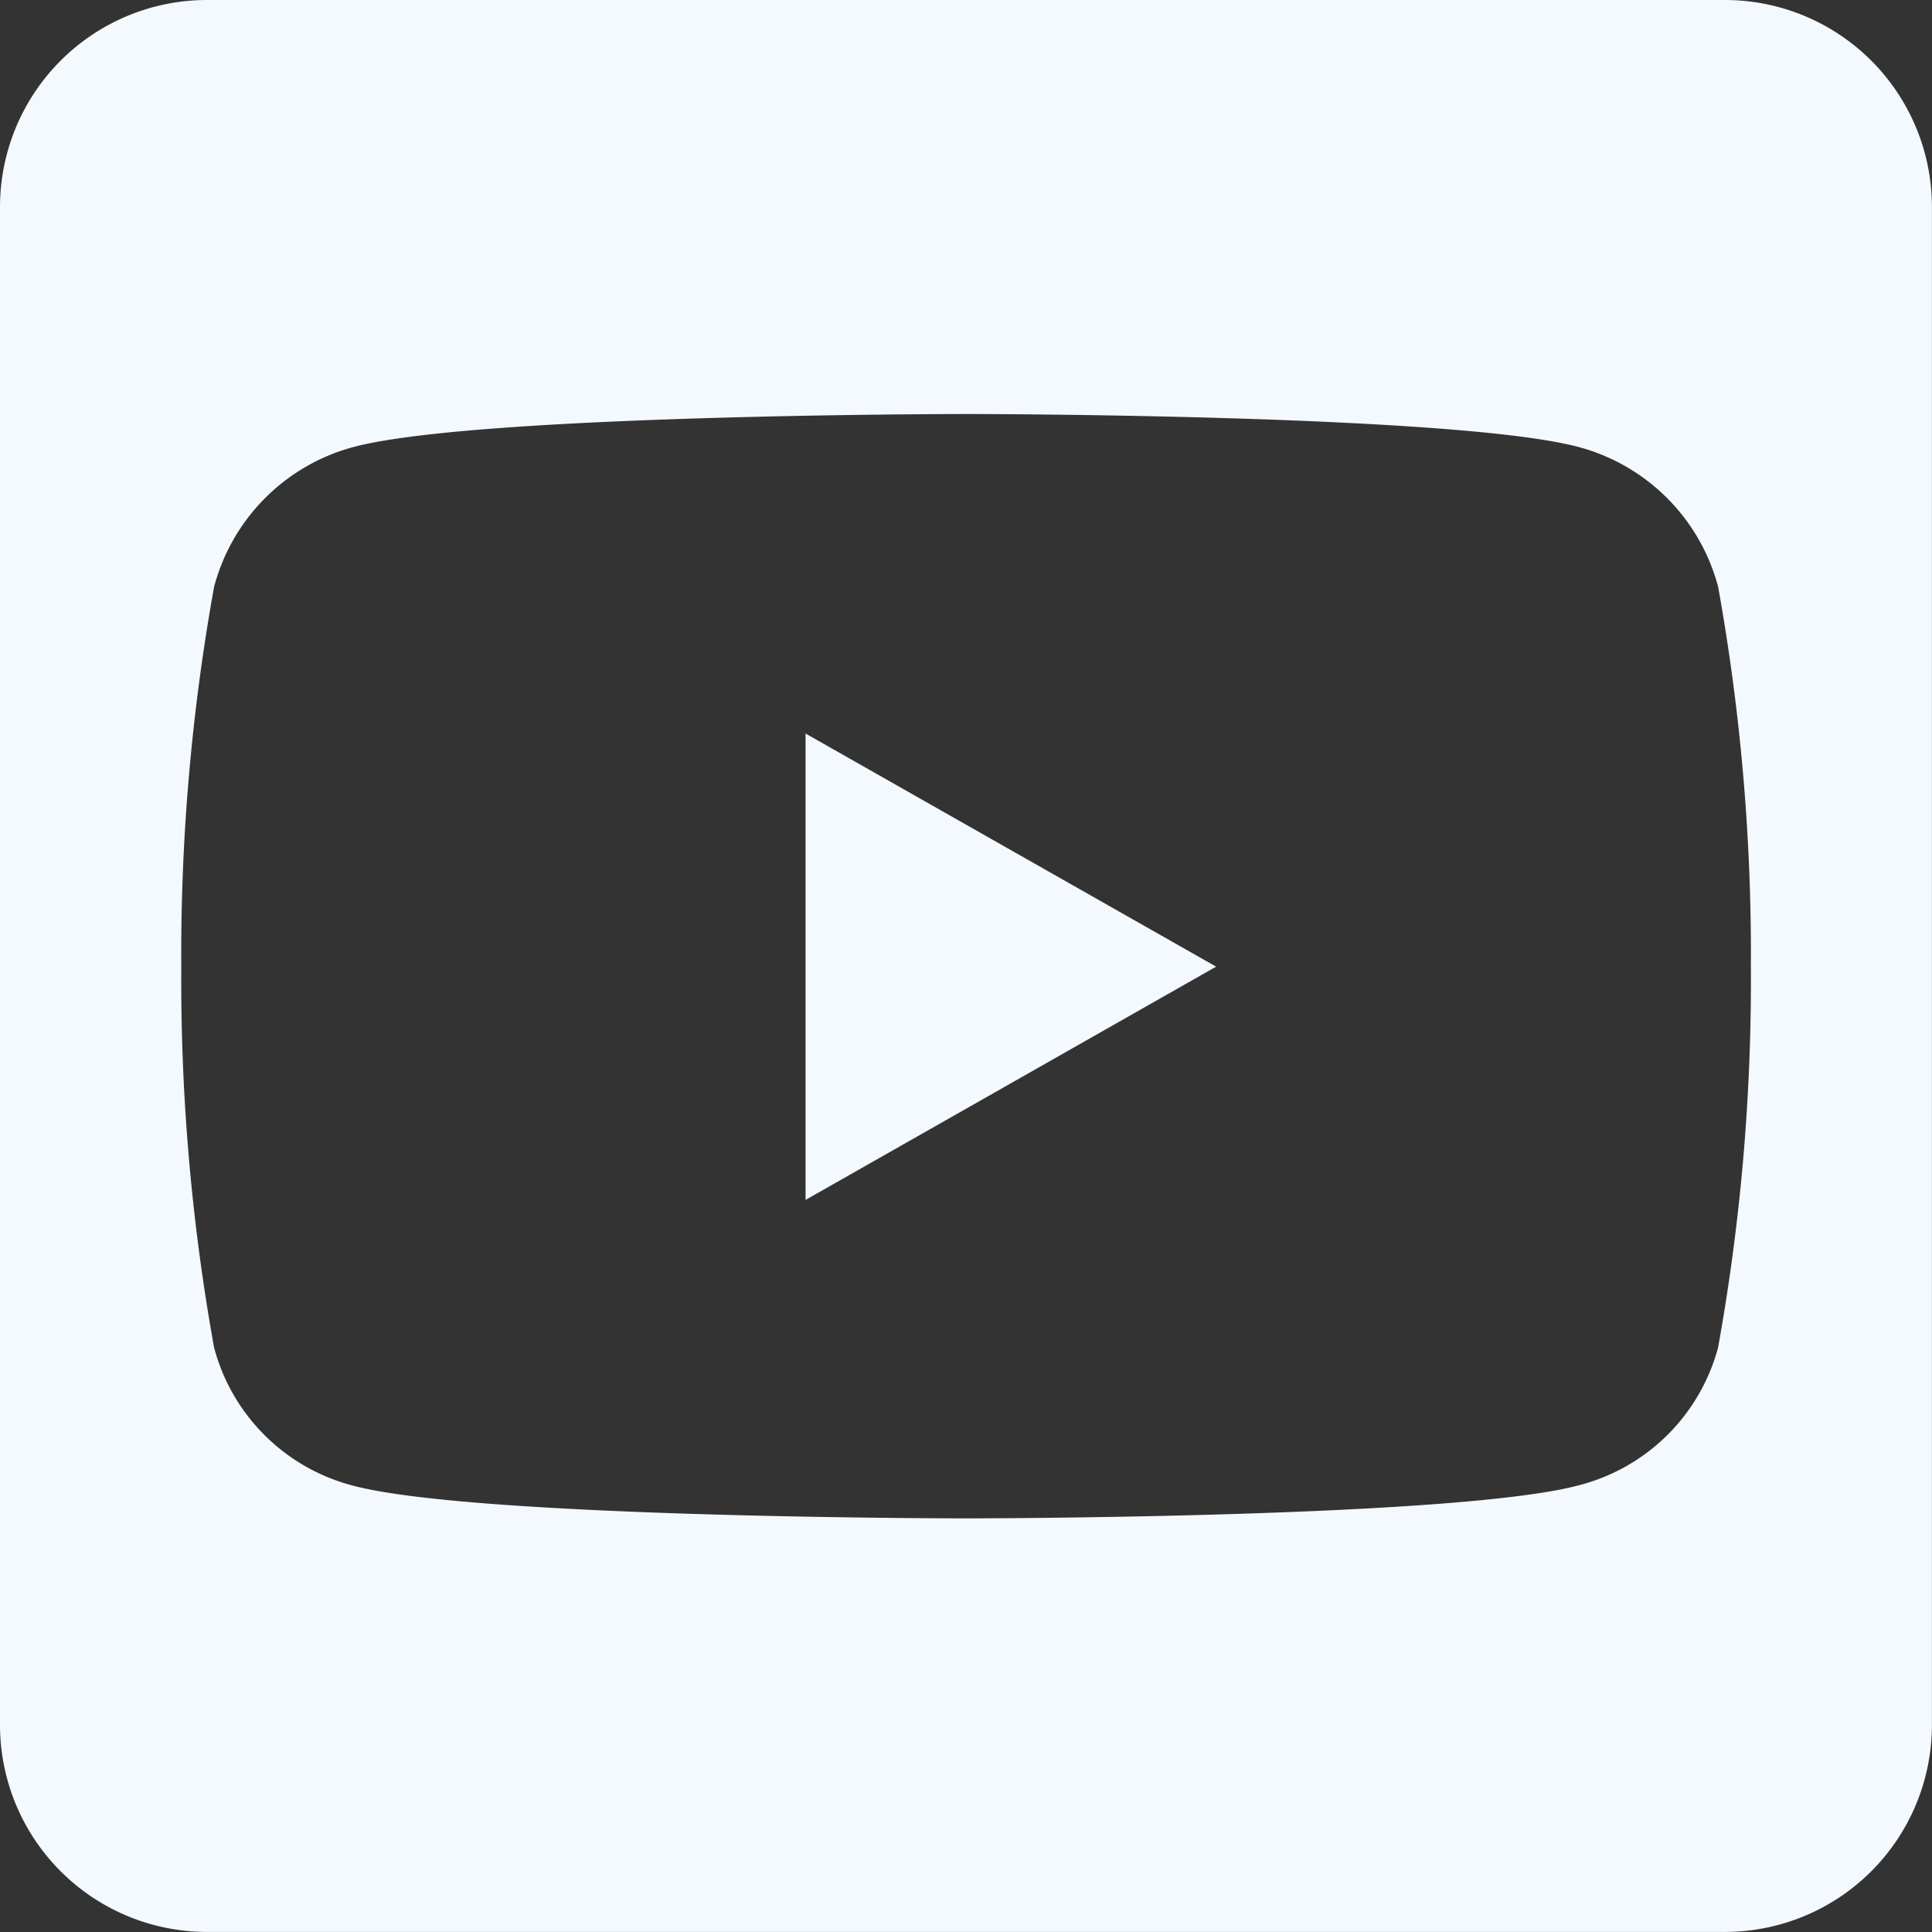
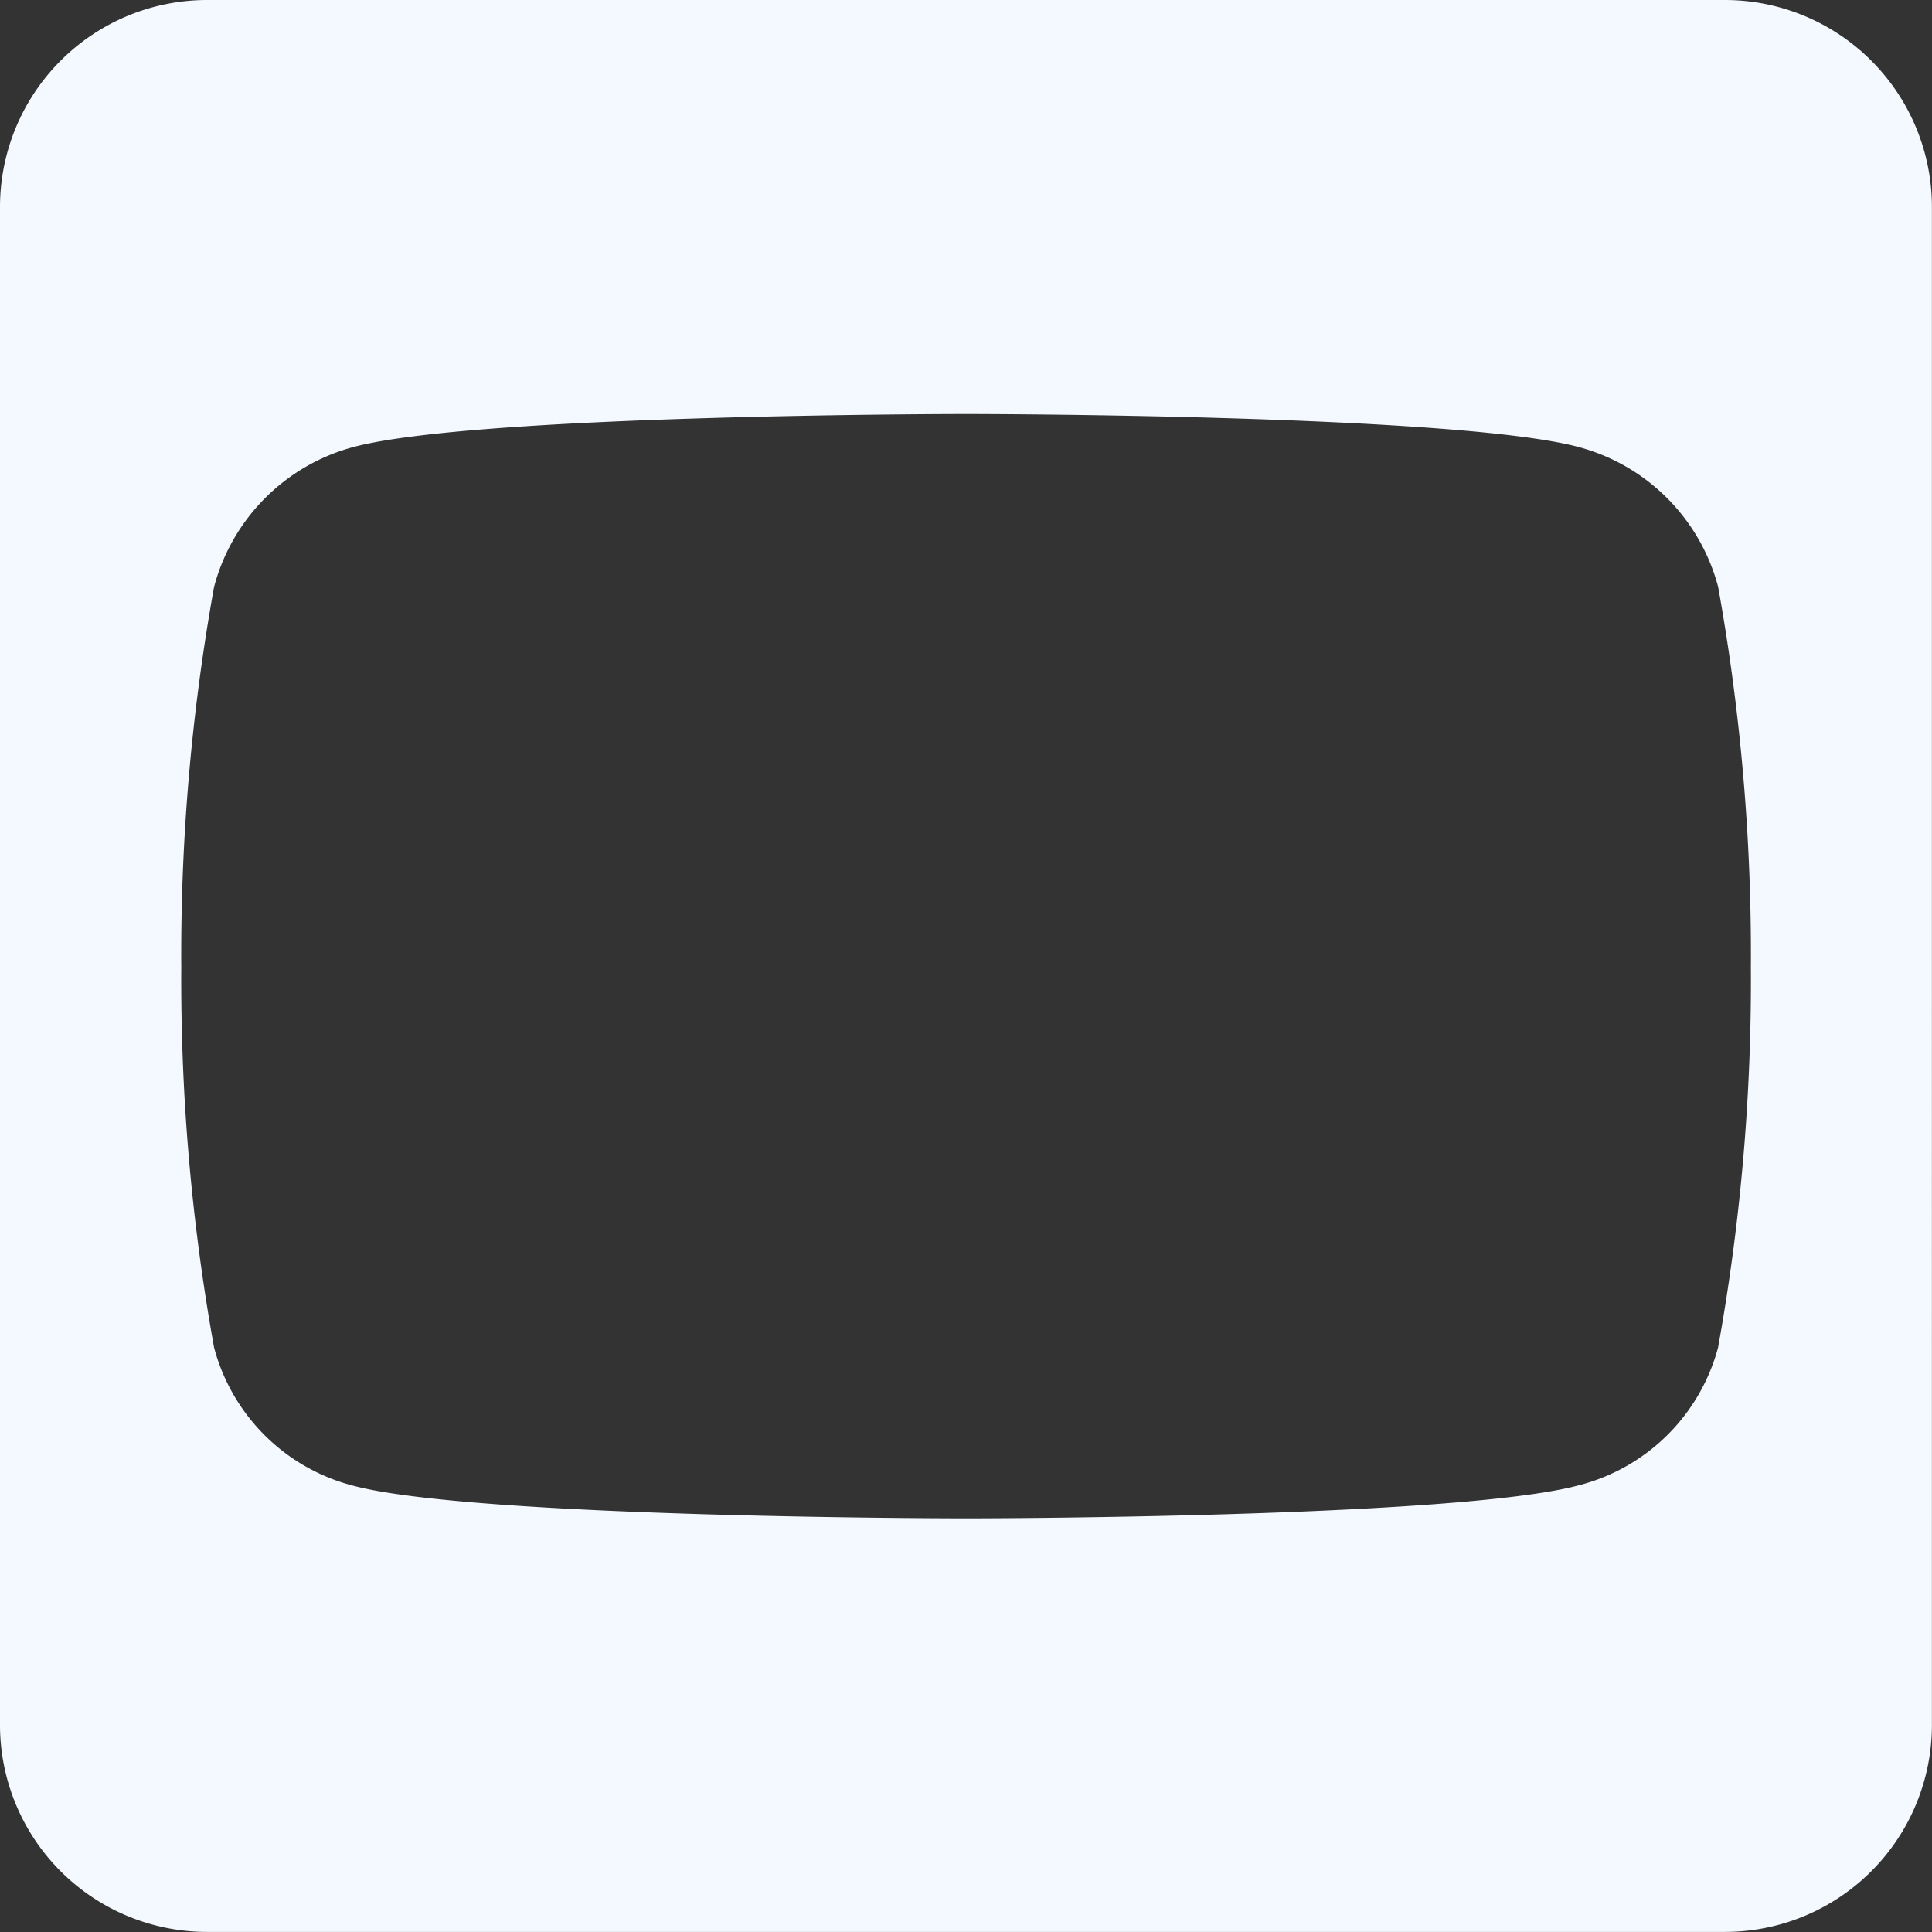
<svg xmlns="http://www.w3.org/2000/svg" width="25.269" height="25.269" viewBox="0 0 25.269 25.269">
  <rect x="0" y="0" width="25.269" height="25.269" fill="#333333" stroke="none" />
-   <path id="ICN_YouTube" d="M10.536-5.031v6.1l5.37-3.051Zm14.732-6.887a2.708,2.708,0,0,0-2.707-2.707H2.707A2.708,2.708,0,0,0,0-11.918V7.936a2.708,2.708,0,0,0,2.707,2.707H22.561a2.708,2.708,0,0,0,2.707-2.707ZM22.9-1.974A27.021,27.021,0,0,1,22.471,3a2.537,2.537,0,0,1-1.816,1.8c-1.6.434-8.021.434-8.021.434s-6.424,0-8.021-.429A2.538,2.538,0,0,1,2.8,3a27.1,27.1,0,0,1-.429-4.975A27.07,27.07,0,0,1,2.8-6.949,2.575,2.575,0,0,1,4.614-8.776c1.6-.434,8.021-.434,8.021-.434s6.424,0,8.021.434a2.575,2.575,0,0,1,1.816,1.827A27.1,27.1,0,0,1,22.9-1.974Z" transform="translate(0 14.625)" fill="#f4f9ff" />
+   <path id="ICN_YouTube" d="M10.536-5.031v6.1Zm14.732-6.887a2.708,2.708,0,0,0-2.707-2.707H2.707A2.708,2.708,0,0,0,0-11.918V7.936a2.708,2.708,0,0,0,2.707,2.707H22.561a2.708,2.708,0,0,0,2.707-2.707ZM22.9-1.974A27.021,27.021,0,0,1,22.471,3a2.537,2.537,0,0,1-1.816,1.8c-1.6.434-8.021.434-8.021.434s-6.424,0-8.021-.429A2.538,2.538,0,0,1,2.8,3a27.1,27.1,0,0,1-.429-4.975A27.07,27.07,0,0,1,2.8-6.949,2.575,2.575,0,0,1,4.614-8.776c1.6-.434,8.021-.434,8.021-.434s6.424,0,8.021.434a2.575,2.575,0,0,1,1.816,1.827A27.1,27.1,0,0,1,22.9-1.974Z" transform="translate(0 14.625)" fill="#f4f9ff" />
</svg>